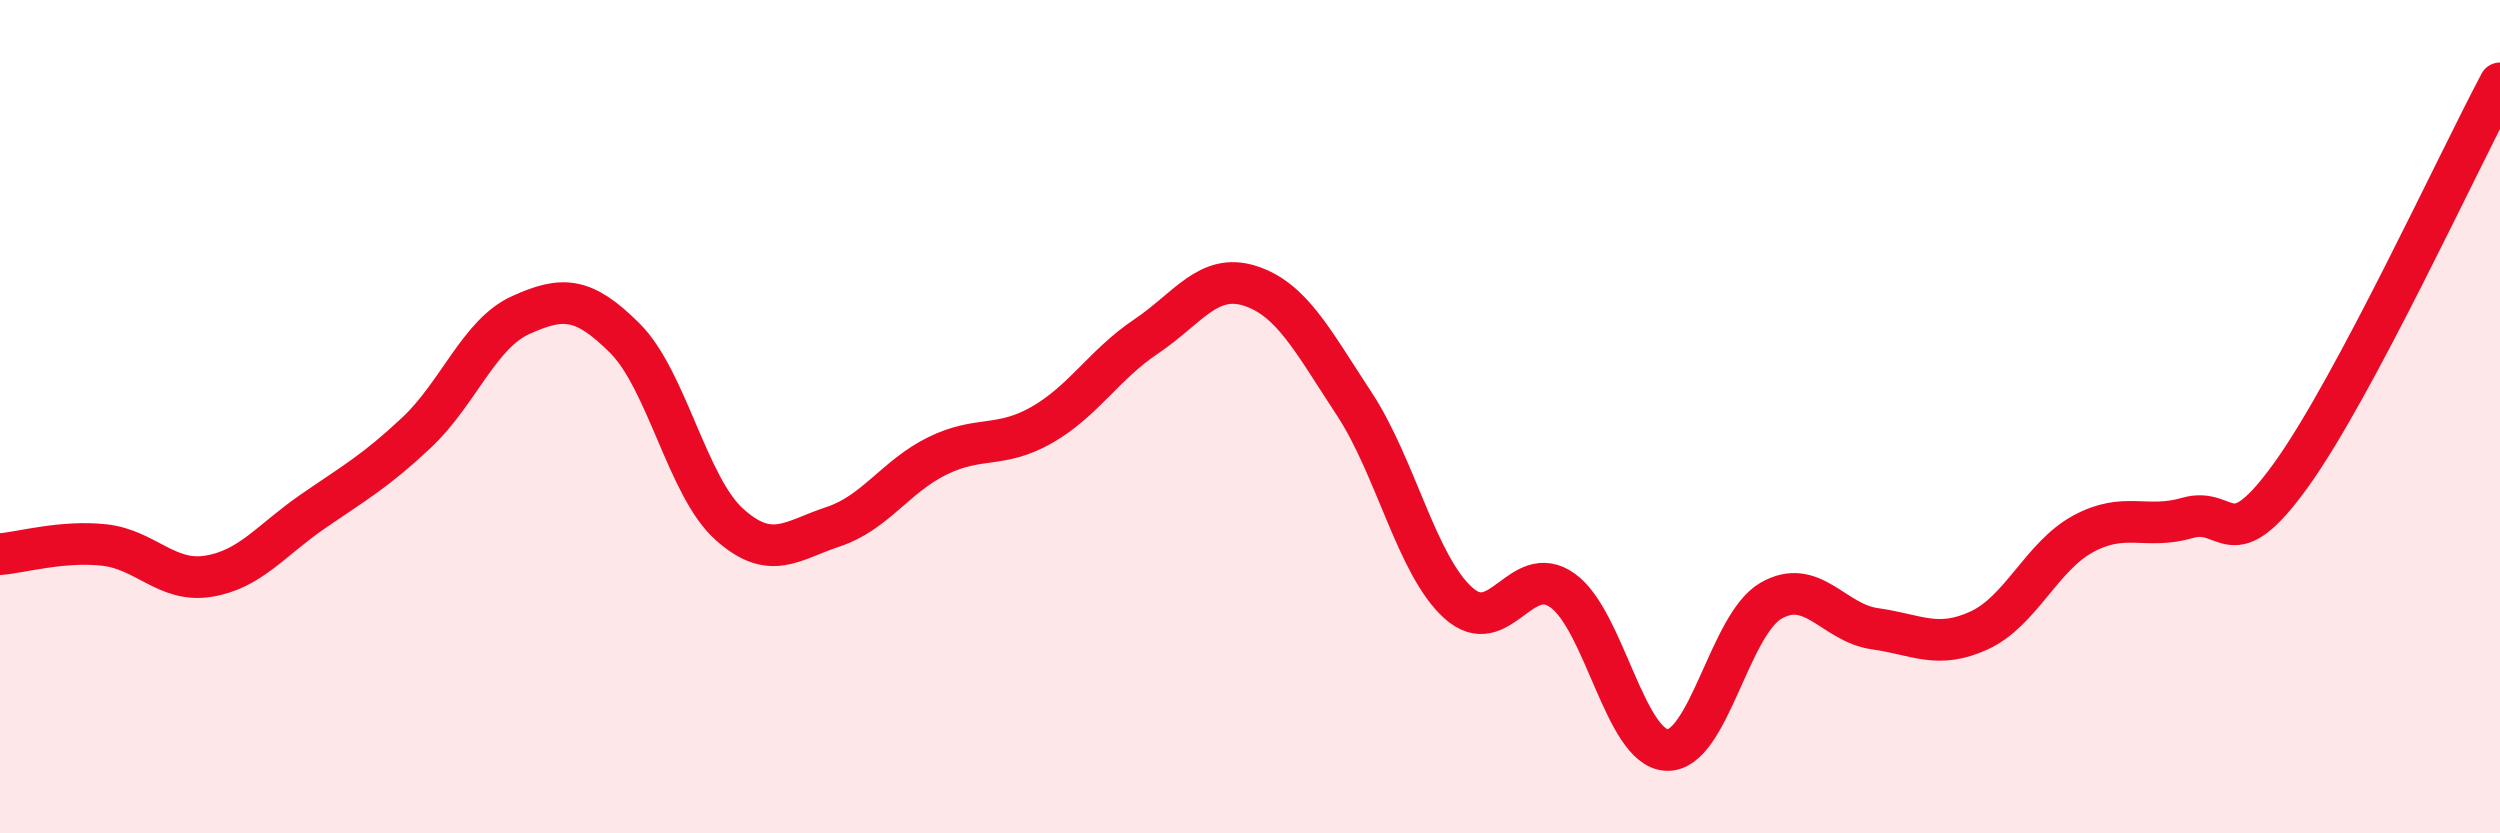
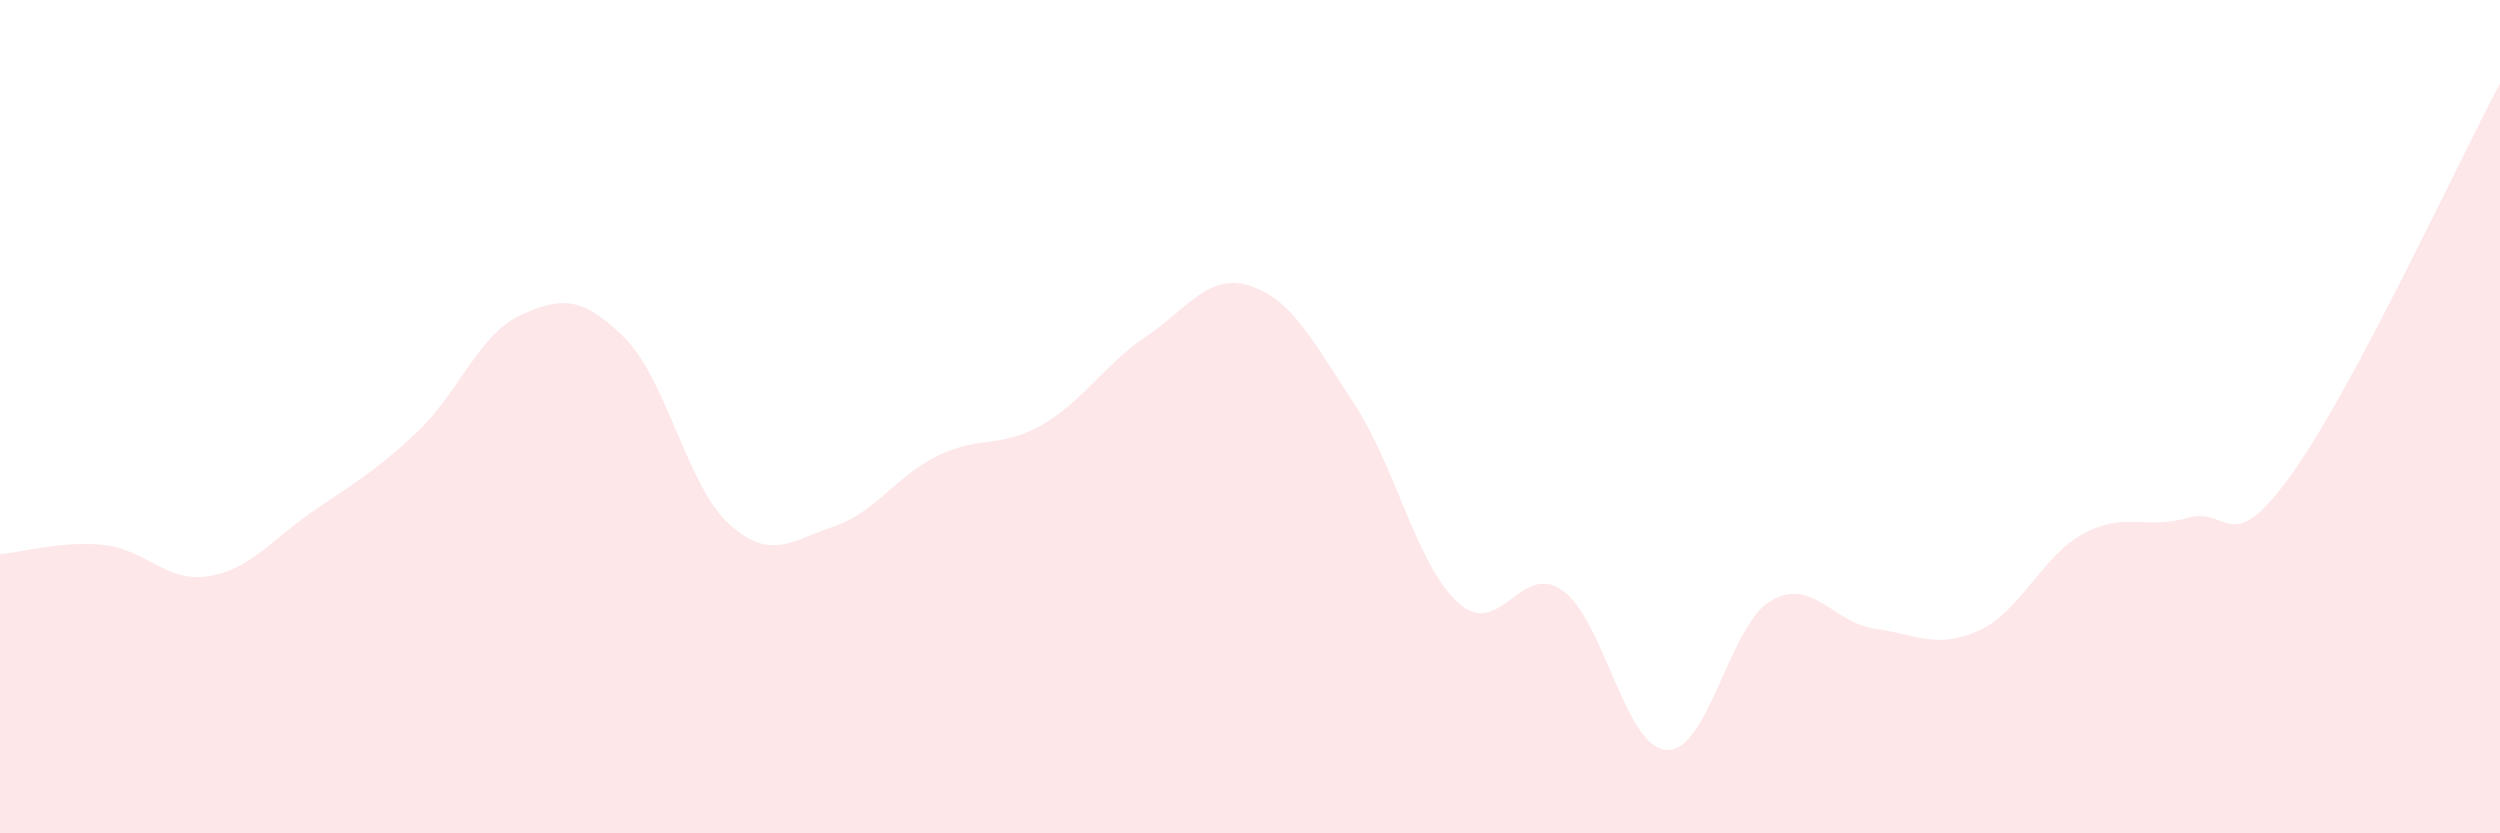
<svg xmlns="http://www.w3.org/2000/svg" width="60" height="20" viewBox="0 0 60 20">
  <path d="M 0,13.3 C 0.5,13.26 1.5,12.97 2.5,13.08 C 3.5,13.19 4,13.99 5,13.83 C 6,13.67 6.5,12.97 7.5,12.28 C 8.5,11.59 9,11.32 10,10.38 C 11,9.44 11.5,8.01 12.5,7.56 C 13.5,7.11 14,7.12 15,8.12 C 16,9.12 16.5,11.68 17.5,12.58 C 18.5,13.48 19,12.97 20,12.64 C 21,12.31 21.5,11.43 22.5,10.94 C 23.5,10.45 24,10.77 25,10.2 C 26,9.63 26.5,8.75 27.5,8.08 C 28.5,7.41 29,6.54 30,6.86 C 31,7.18 31.5,8.17 32.5,9.69 C 33.5,11.21 34,13.57 35,14.47 C 36,15.37 36.5,13.46 37.5,14.17 C 38.5,14.88 39,17.95 40,18 C 41,18.05 41.5,15 42.5,14.42 C 43.5,13.84 44,14.95 45,15.09 C 46,15.23 46.5,15.59 47.5,15.13 C 48.5,14.67 49,13.35 50,12.81 C 51,12.27 51.5,12.72 52.5,12.43 C 53.5,12.14 53.5,13.47 55,11.38 C 56.5,9.29 59,3.88 60,2L60 20L0 20Z" fill="#EB0A25" opacity="0.1" stroke-linecap="round" stroke-linejoin="round" />
-   <path d="M 0,13.3 C 0.5,13.26 1.5,12.97 2.5,13.08 C 3.5,13.19 4,13.99 5,13.83 C 6,13.67 6.5,12.97 7.5,12.28 C 8.5,11.59 9,11.32 10,10.38 C 11,9.44 11.5,8.01 12.5,7.56 C 13.5,7.11 14,7.12 15,8.12 C 16,9.12 16.5,11.68 17.5,12.58 C 18.5,13.48 19,12.97 20,12.64 C 21,12.31 21.5,11.43 22.5,10.94 C 23.5,10.45 24,10.77 25,10.2 C 26,9.63 26.5,8.75 27.5,8.08 C 28.5,7.41 29,6.54 30,6.86 C 31,7.18 31.5,8.17 32.5,9.69 C 33.5,11.21 34,13.57 35,14.47 C 36,15.37 36.5,13.46 37.5,14.17 C 38.5,14.88 39,17.95 40,18 C 41,18.05 41.5,15 42.5,14.42 C 43.5,13.84 44,14.95 45,15.09 C 46,15.23 46.5,15.59 47.5,15.13 C 48.5,14.67 49,13.35 50,12.81 C 51,12.27 51.5,12.72 52.5,12.43 C 53.5,12.14 53.5,13.47 55,11.38 C 56.5,9.29 59,3.88 60,2" stroke="#EB0A25" stroke-width="1" fill="none" stroke-linecap="round" stroke-linejoin="round" />
</svg>